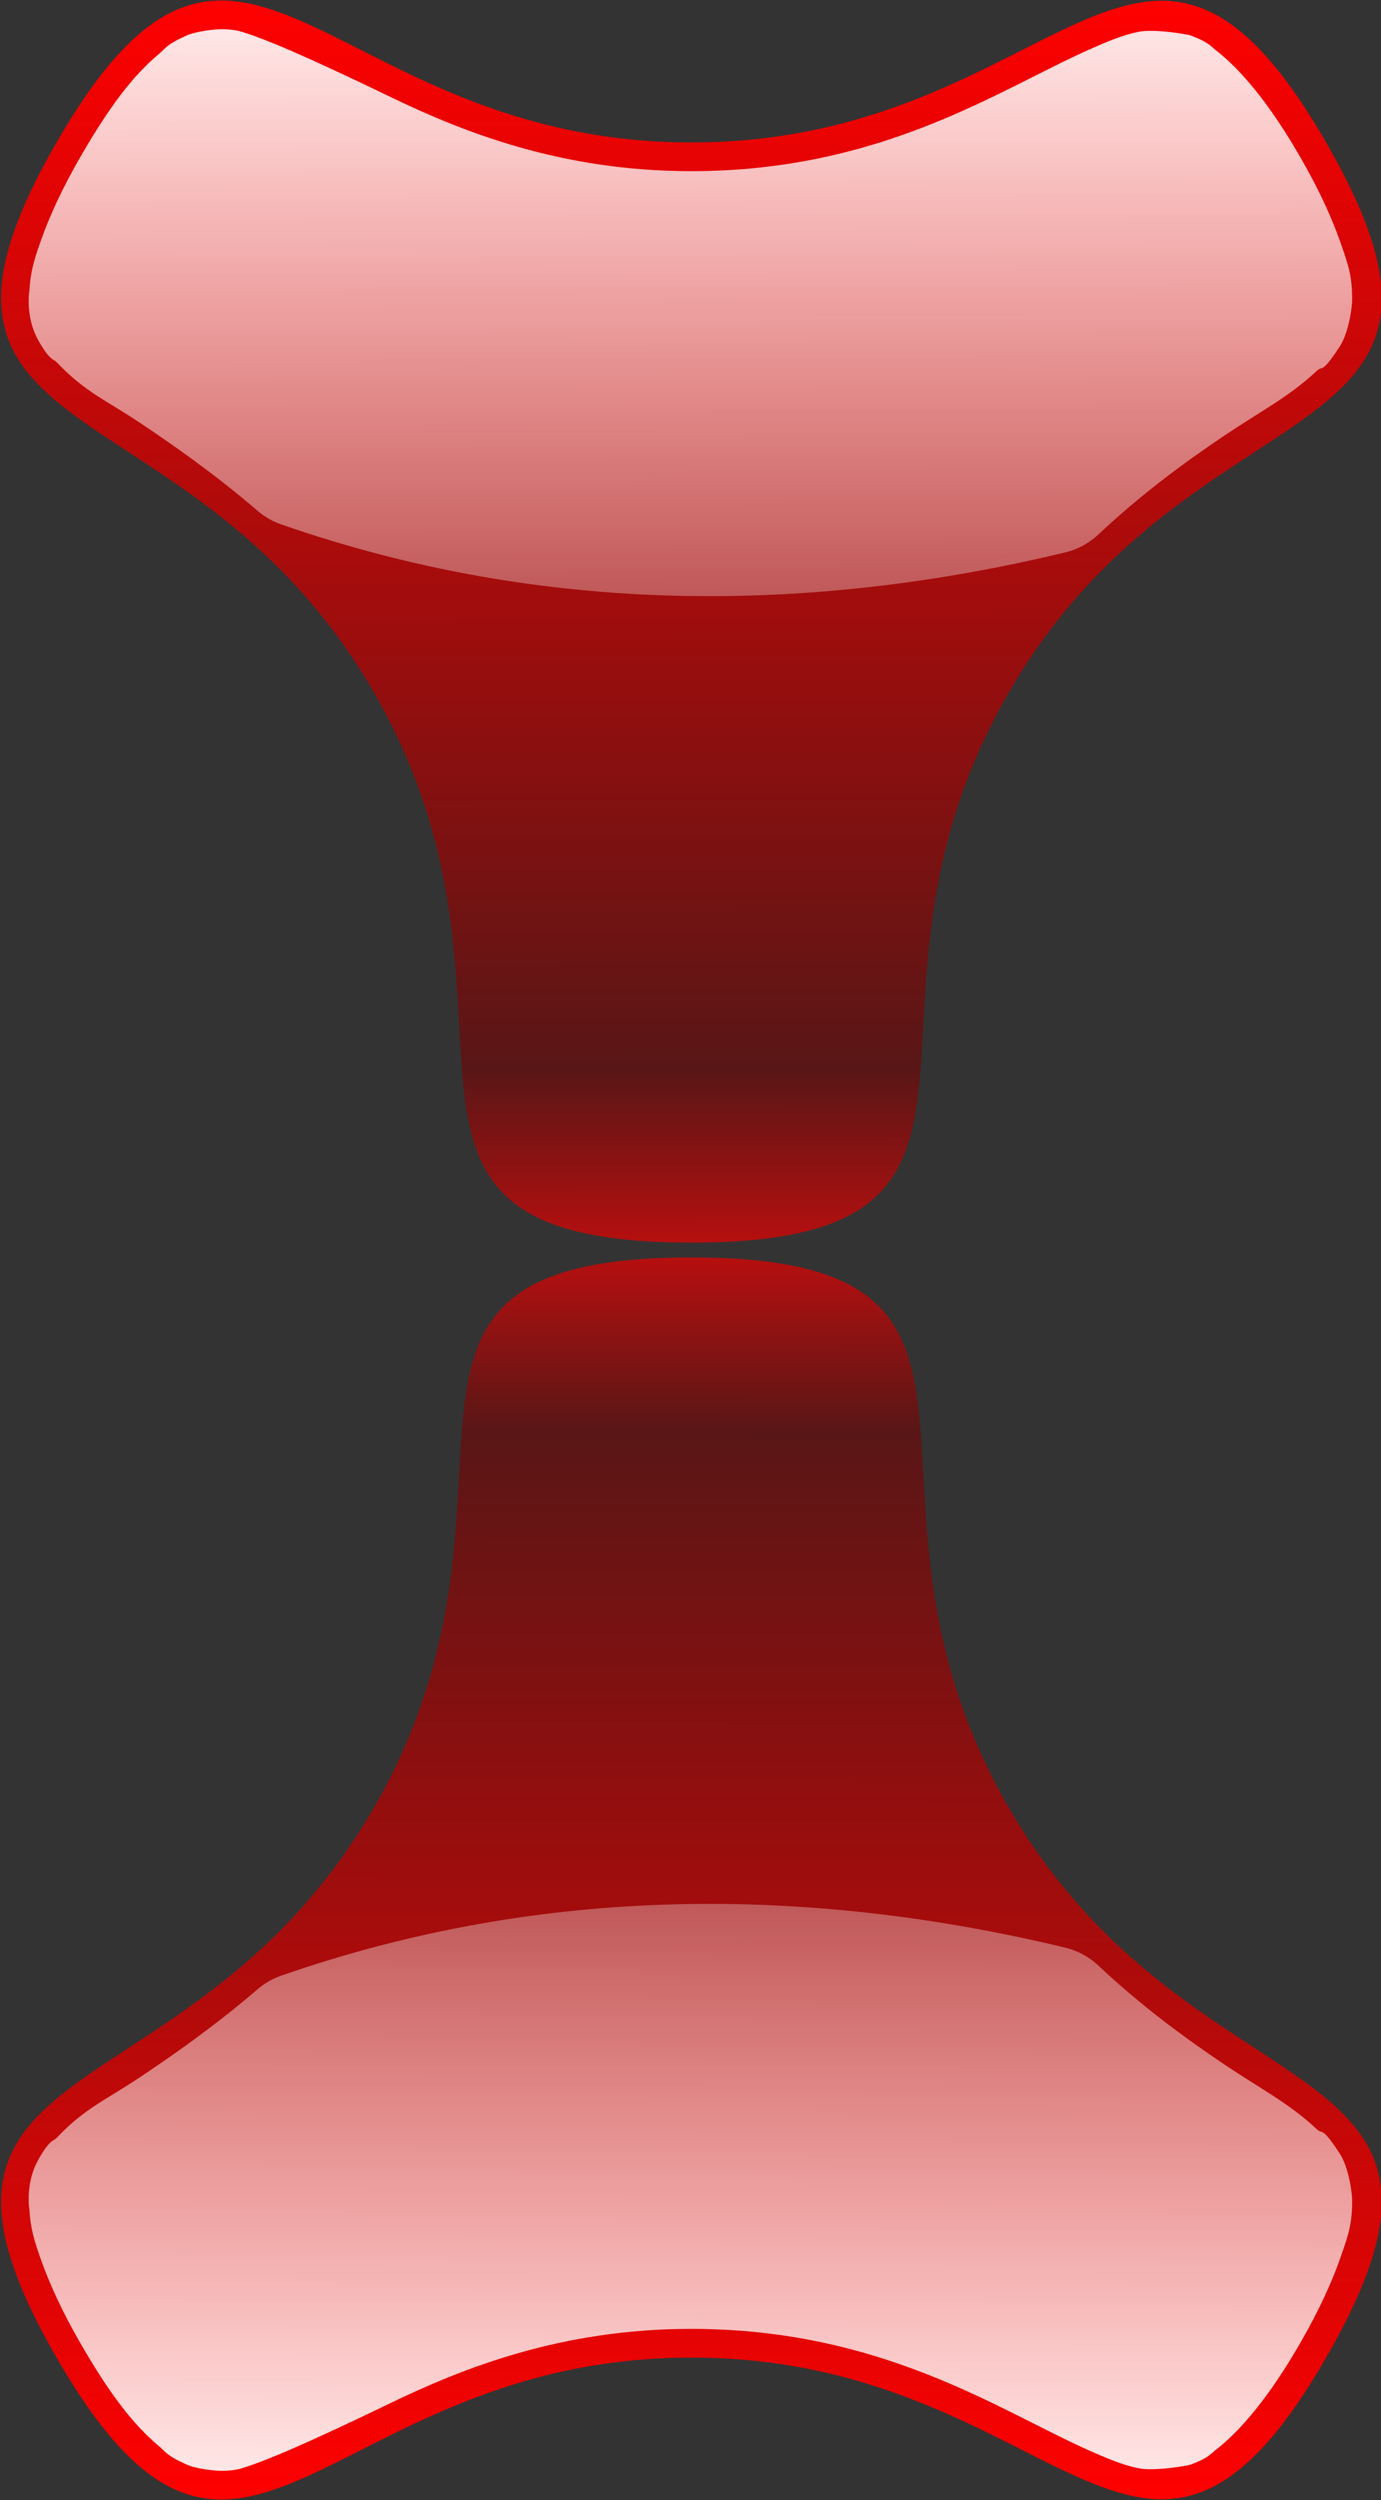
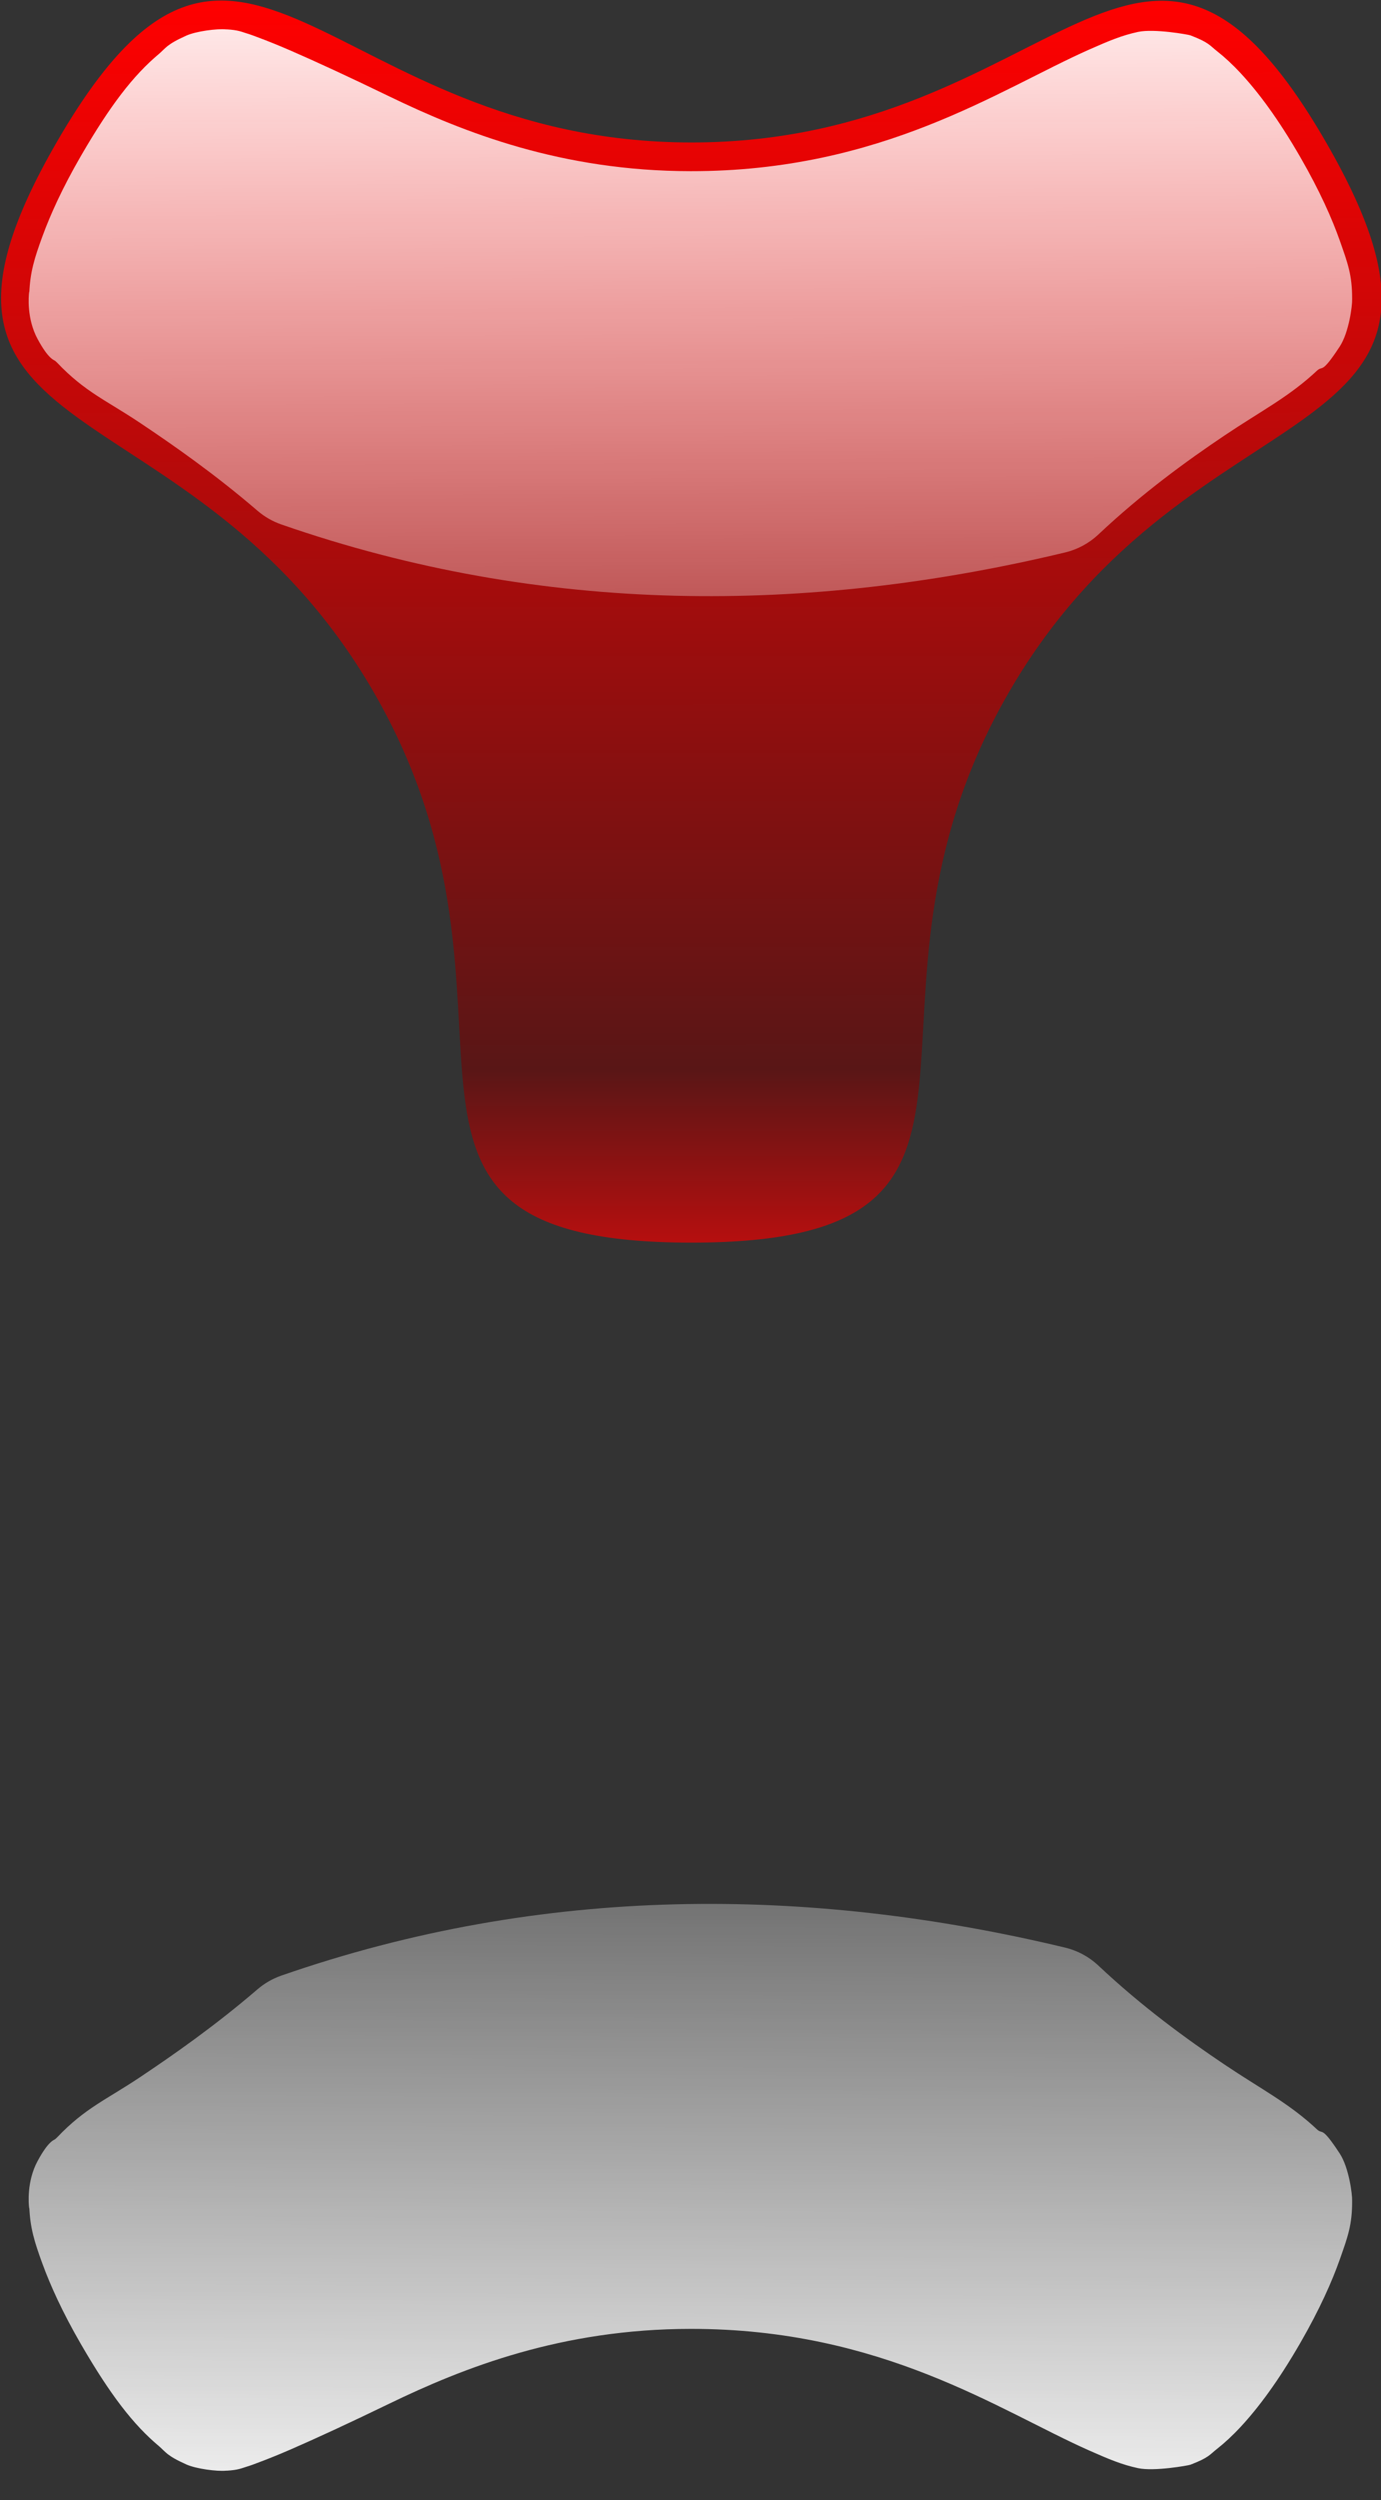
<svg xmlns="http://www.w3.org/2000/svg" xmlns:xlink="http://www.w3.org/1999/xlink" version="1.0" width="187.883" height="339.926" id="svg12977">
  <rect width="100%" height="100%" fill="#333333" stroke="none" />
  <defs id="defs12979">
    <linearGradient x1="1877.33" y1="905.948" x2="1877.942" y2="1037.252" id="linearGradient11780" xlink:href="#linearGradient6742" gradientUnits="userSpaceOnUse" />
    <linearGradient x1="31.854" y1="297.025" x2="317.344" y2="576.443" id="linearGradient11778" xlink:href="#linearGradient6720" gradientUnits="userSpaceOnUse" />
    <linearGradient id="linearGradient6828">
      <stop id="stop6830" style="stop-color:#000000;stop-opacity:1" offset="0" />
      <stop id="stop6832" style="stop-color:#ffffff;stop-opacity:1" offset="1" />
    </linearGradient>
    <linearGradient x1="1831.999" y1="1171.33" x2="1831.999" y2="979.416" id="linearGradient6908" xlink:href="#linearGradient6828" gradientUnits="userSpaceOnUse" gradientTransform="translate(93.408,-2100.853)" />
    <mask id="mask6904">
      <rect width="325.133" height="268.86" x="1746.168" y="-1094.343" transform="scale(1,-1)" id="rect6906" style="opacity:1;fill:url(#linearGradient6908);fill-opacity:1;fill-rule:nonzero;marker:none;marker-start:none;marker-mid:none;marker-end:none;visibility:visible;display:inline;overflow:visible;enable-background:accumulate" />
    </mask>
    <linearGradient id="linearGradient6742">
      <stop id="stop6744" style="stop-color:#ffffff;stop-opacity:1" offset="0" />
      <stop id="stop6746" style="stop-color:#ffffff;stop-opacity:0" offset="1" />
    </linearGradient>
    <linearGradient x1="1877.33" y1="905.948" x2="1877.942" y2="1037.252" id="linearGradient11776" xlink:href="#linearGradient6742" gradientUnits="userSpaceOnUse" />
    <linearGradient id="linearGradient6720">
      <stop id="stop6722" style="stop-color:#ff0000;stop-opacity:1" offset="0" />
      <stop id="stop6728" style="stop-color:#591616;stop-opacity:1" offset="0.86" />
      <stop id="stop6724" style="stop-color:#b60f0f;stop-opacity:1" offset="1" />
    </linearGradient>
    <linearGradient x1="31.854" y1="297.025" x2="317.344" y2="576.443" id="linearGradient11774" xlink:href="#linearGradient6720" gradientUnits="userSpaceOnUse" />
  </defs>
  <g transform="translate(-211.773,-208.113)" id="layer1">
    <g transform="translate(-2037.17,-472.012)" id="g6910">
      <g transform="translate(464.929,-234.693)" id="g6750">
        <path d="M 317.143,576.648 C 234.209,661.224 234.075,555.261 119.363,525.726 C 4.651,496.191 -46.639,588.915 -78.417,474.804 C -110.195,360.692 -18.361,413.559 64.573,328.982 C 147.507,244.406 92.85,153.626 207.563,183.161 C 322.275,212.696 230.575,265.793 262.353,379.904 C 294.131,494.016 400.077,492.072 317.143,576.648 z" transform="matrix(0.296,0.302,-0.302,0.296,1958.321,817.309)" id="path6708" style="fill:url(#linearGradient11774);fill-opacity:1;fill-rule:nonzero;marker:none;marker-start:none;marker-mid:none;marker-end:none;visibility:visible;display:inline;overflow:visible;enable-background:accumulate" />
        <path d="M 1814.75,918.812 C 1813.518,918.698 1810.714,919.058 1809.375,919.656 C 1806.633,920.882 1806.581,921.358 1805.594,922.188 C 1802.174,925.062 1799.032,929.094 1795,936.062 C 1792.509,940.367 1790.868,944 1789.781,946.969 C 1788.695,949.937 1788.119,951.805 1788,954.656 C 1788.002,954.618 1788.016,954.241 1787.969,954.625 C 1787.922,955.009 1787.619,958.114 1789.125,960.906 C 1790.631,963.698 1791.374,963.761 1791.5,963.875 C 1791.626,963.989 1791.619,963.954 1791.781,964.125 C 1795.587,968.13 1798.46,969.235 1803.062,972.312 C 1807.665,975.39 1813.25,979.287 1819.031,984.25 C 1819.987,985.074 1821.09,985.71 1822.281,986.125 C 1857.949,998.527 1893.996,998.303 1928.906,989.938 C 1930.603,989.533 1932.165,988.693 1933.438,987.5 C 1939.437,981.852 1945.455,977.496 1950.562,974.062 C 1955.67,970.629 1959.352,968.805 1963.188,965.219 C 1964.013,964.447 1963.727,965.832 1966.281,961.938 C 1967.537,960.022 1968.005,956.359 1967.969,955.5 C 1967.97,955.325 1967.966,955.405 1967.969,955.438 C 1967.976,952.219 1967.377,950.62 1966.312,947.594 C 1965.239,944.544 1963.558,940.768 1960.938,936.219 C 1957.867,930.89 1955.138,927.284 1952.812,924.781 C 1951.65,923.53 1950.59,922.563 1949.594,921.781 C 1948.598,920.999 1948.487,920.584 1945.969,919.625 C 1945.677,919.514 1941.032,918.685 1938.844,919.156 C 1936.656,919.628 1934.933,920.346 1932.188,921.562 C 1919.995,926.963 1904.05,938.118 1877.969,938.094 C 1860.449,938.077 1847.132,932.844 1836.938,927.906 C 1831.441,925.244 1826.916,923.158 1823.531,921.688 C 1821.839,920.952 1820.427,920.392 1819.219,919.938 C 1818.615,919.71 1818.089,919.508 1817.438,919.312 C 1816.921,919.157 1816.402,918.897 1814.875,918.812 C 1815.006,918.828 1814.673,918.805 1814.75,918.812 z" id="path6740" style="fill:url(#linearGradient11776);fill-opacity:1;fill-rule:nonzero;marker:none;marker-start:none;marker-mid:none;marker-end:none;visibility:visible;display:inline;overflow:visible;enable-background:accumulate" />
      </g>
      <g transform="matrix(1,0,0,-1,464.929,1934.869)" mask="url(#mask6904)" id="g6884">
-         <path d="M 317.143,576.648 C 234.209,661.224 234.075,555.261 119.363,525.726 C 4.651,496.191 -46.639,588.915 -78.417,474.804 C -110.195,360.692 -18.361,413.559 64.573,328.982 C 147.507,244.406 92.85,153.626 207.563,183.161 C 322.275,212.696 230.575,265.793 262.353,379.904 C 294.131,494.016 400.077,492.072 317.143,576.648 z" transform="matrix(0.296,0.302,-0.302,0.296,1958.321,817.309)" id="path6886" style="fill:url(#linearGradient11778);fill-opacity:1;fill-rule:nonzero;marker:none;marker-start:none;marker-mid:none;marker-end:none;visibility:visible;display:inline;overflow:visible;enable-background:accumulate" />
        <path d="M 1814.75,918.812 C 1813.518,918.698 1810.714,919.058 1809.375,919.656 C 1806.633,920.882 1806.581,921.358 1805.594,922.188 C 1802.174,925.062 1799.032,929.094 1795,936.062 C 1792.509,940.367 1790.868,944 1789.781,946.969 C 1788.695,949.937 1788.119,951.805 1788,954.656 C 1788.002,954.618 1788.016,954.241 1787.969,954.625 C 1787.922,955.009 1787.619,958.114 1789.125,960.906 C 1790.631,963.698 1791.374,963.761 1791.5,963.875 C 1791.626,963.989 1791.619,963.954 1791.781,964.125 C 1795.587,968.13 1798.46,969.235 1803.062,972.312 C 1807.665,975.39 1813.25,979.287 1819.031,984.25 C 1819.987,985.074 1821.09,985.71 1822.281,986.125 C 1857.949,998.527 1893.996,998.303 1928.906,989.938 C 1930.603,989.533 1932.165,988.693 1933.438,987.5 C 1939.437,981.852 1945.455,977.496 1950.562,974.062 C 1955.67,970.629 1959.352,968.805 1963.188,965.219 C 1964.013,964.447 1963.727,965.832 1966.281,961.938 C 1967.537,960.022 1968.005,956.359 1967.969,955.5 C 1967.97,955.325 1967.966,955.405 1967.969,955.438 C 1967.976,952.219 1967.377,950.62 1966.312,947.594 C 1965.239,944.544 1963.558,940.768 1960.938,936.219 C 1957.867,930.89 1955.138,927.284 1952.812,924.781 C 1951.65,923.53 1950.59,922.563 1949.594,921.781 C 1948.598,920.999 1948.487,920.584 1945.969,919.625 C 1945.677,919.514 1941.032,918.685 1938.844,919.156 C 1936.656,919.628 1934.933,920.346 1932.188,921.562 C 1919.995,926.963 1904.05,938.118 1877.969,938.094 C 1860.449,938.077 1847.132,932.844 1836.938,927.906 C 1831.441,925.244 1826.916,923.158 1823.531,921.688 C 1821.839,920.952 1820.427,920.392 1819.219,919.938 C 1818.615,919.71 1818.089,919.508 1817.438,919.312 C 1816.921,919.157 1816.402,918.897 1814.875,918.812 C 1815.006,918.828 1814.673,918.805 1814.75,918.812 z" id="path6888" style="fill:url(#linearGradient11780);fill-opacity:1;fill-rule:nonzero;marker:none;marker-start:none;marker-mid:none;marker-end:none;visibility:visible;display:inline;overflow:visible;enable-background:accumulate" />
      </g>
    </g>
  </g>
</svg>